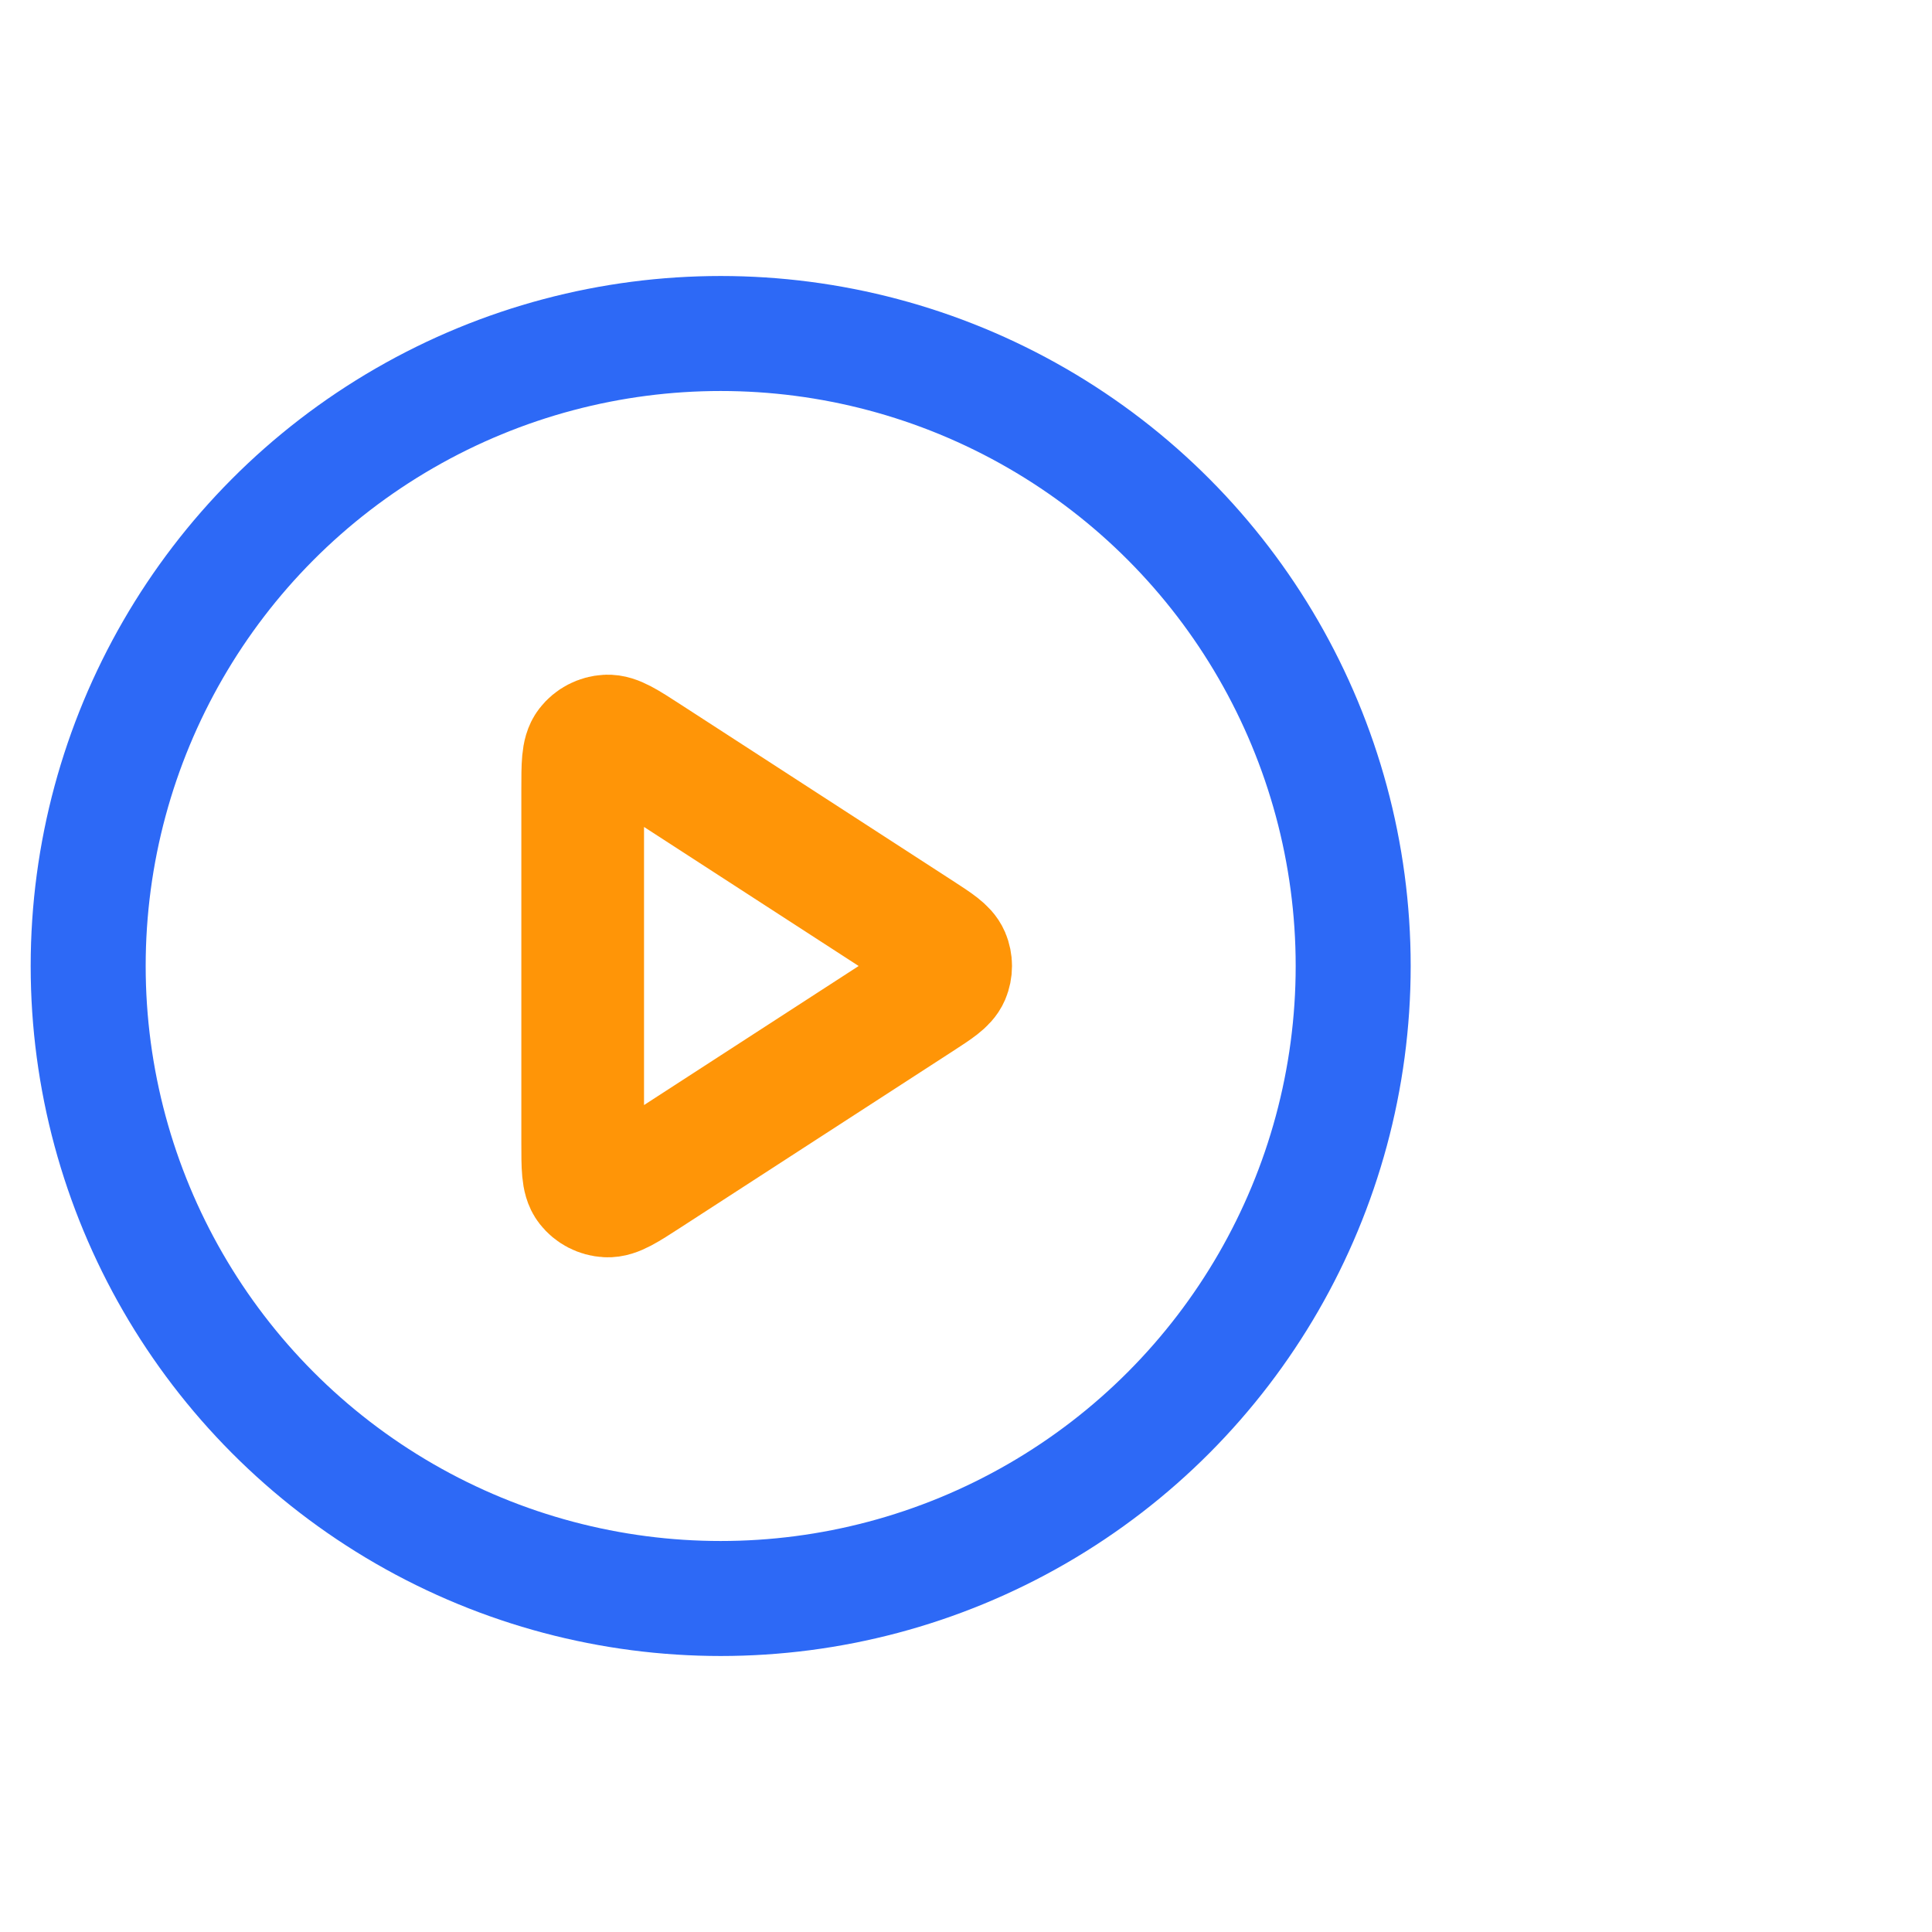
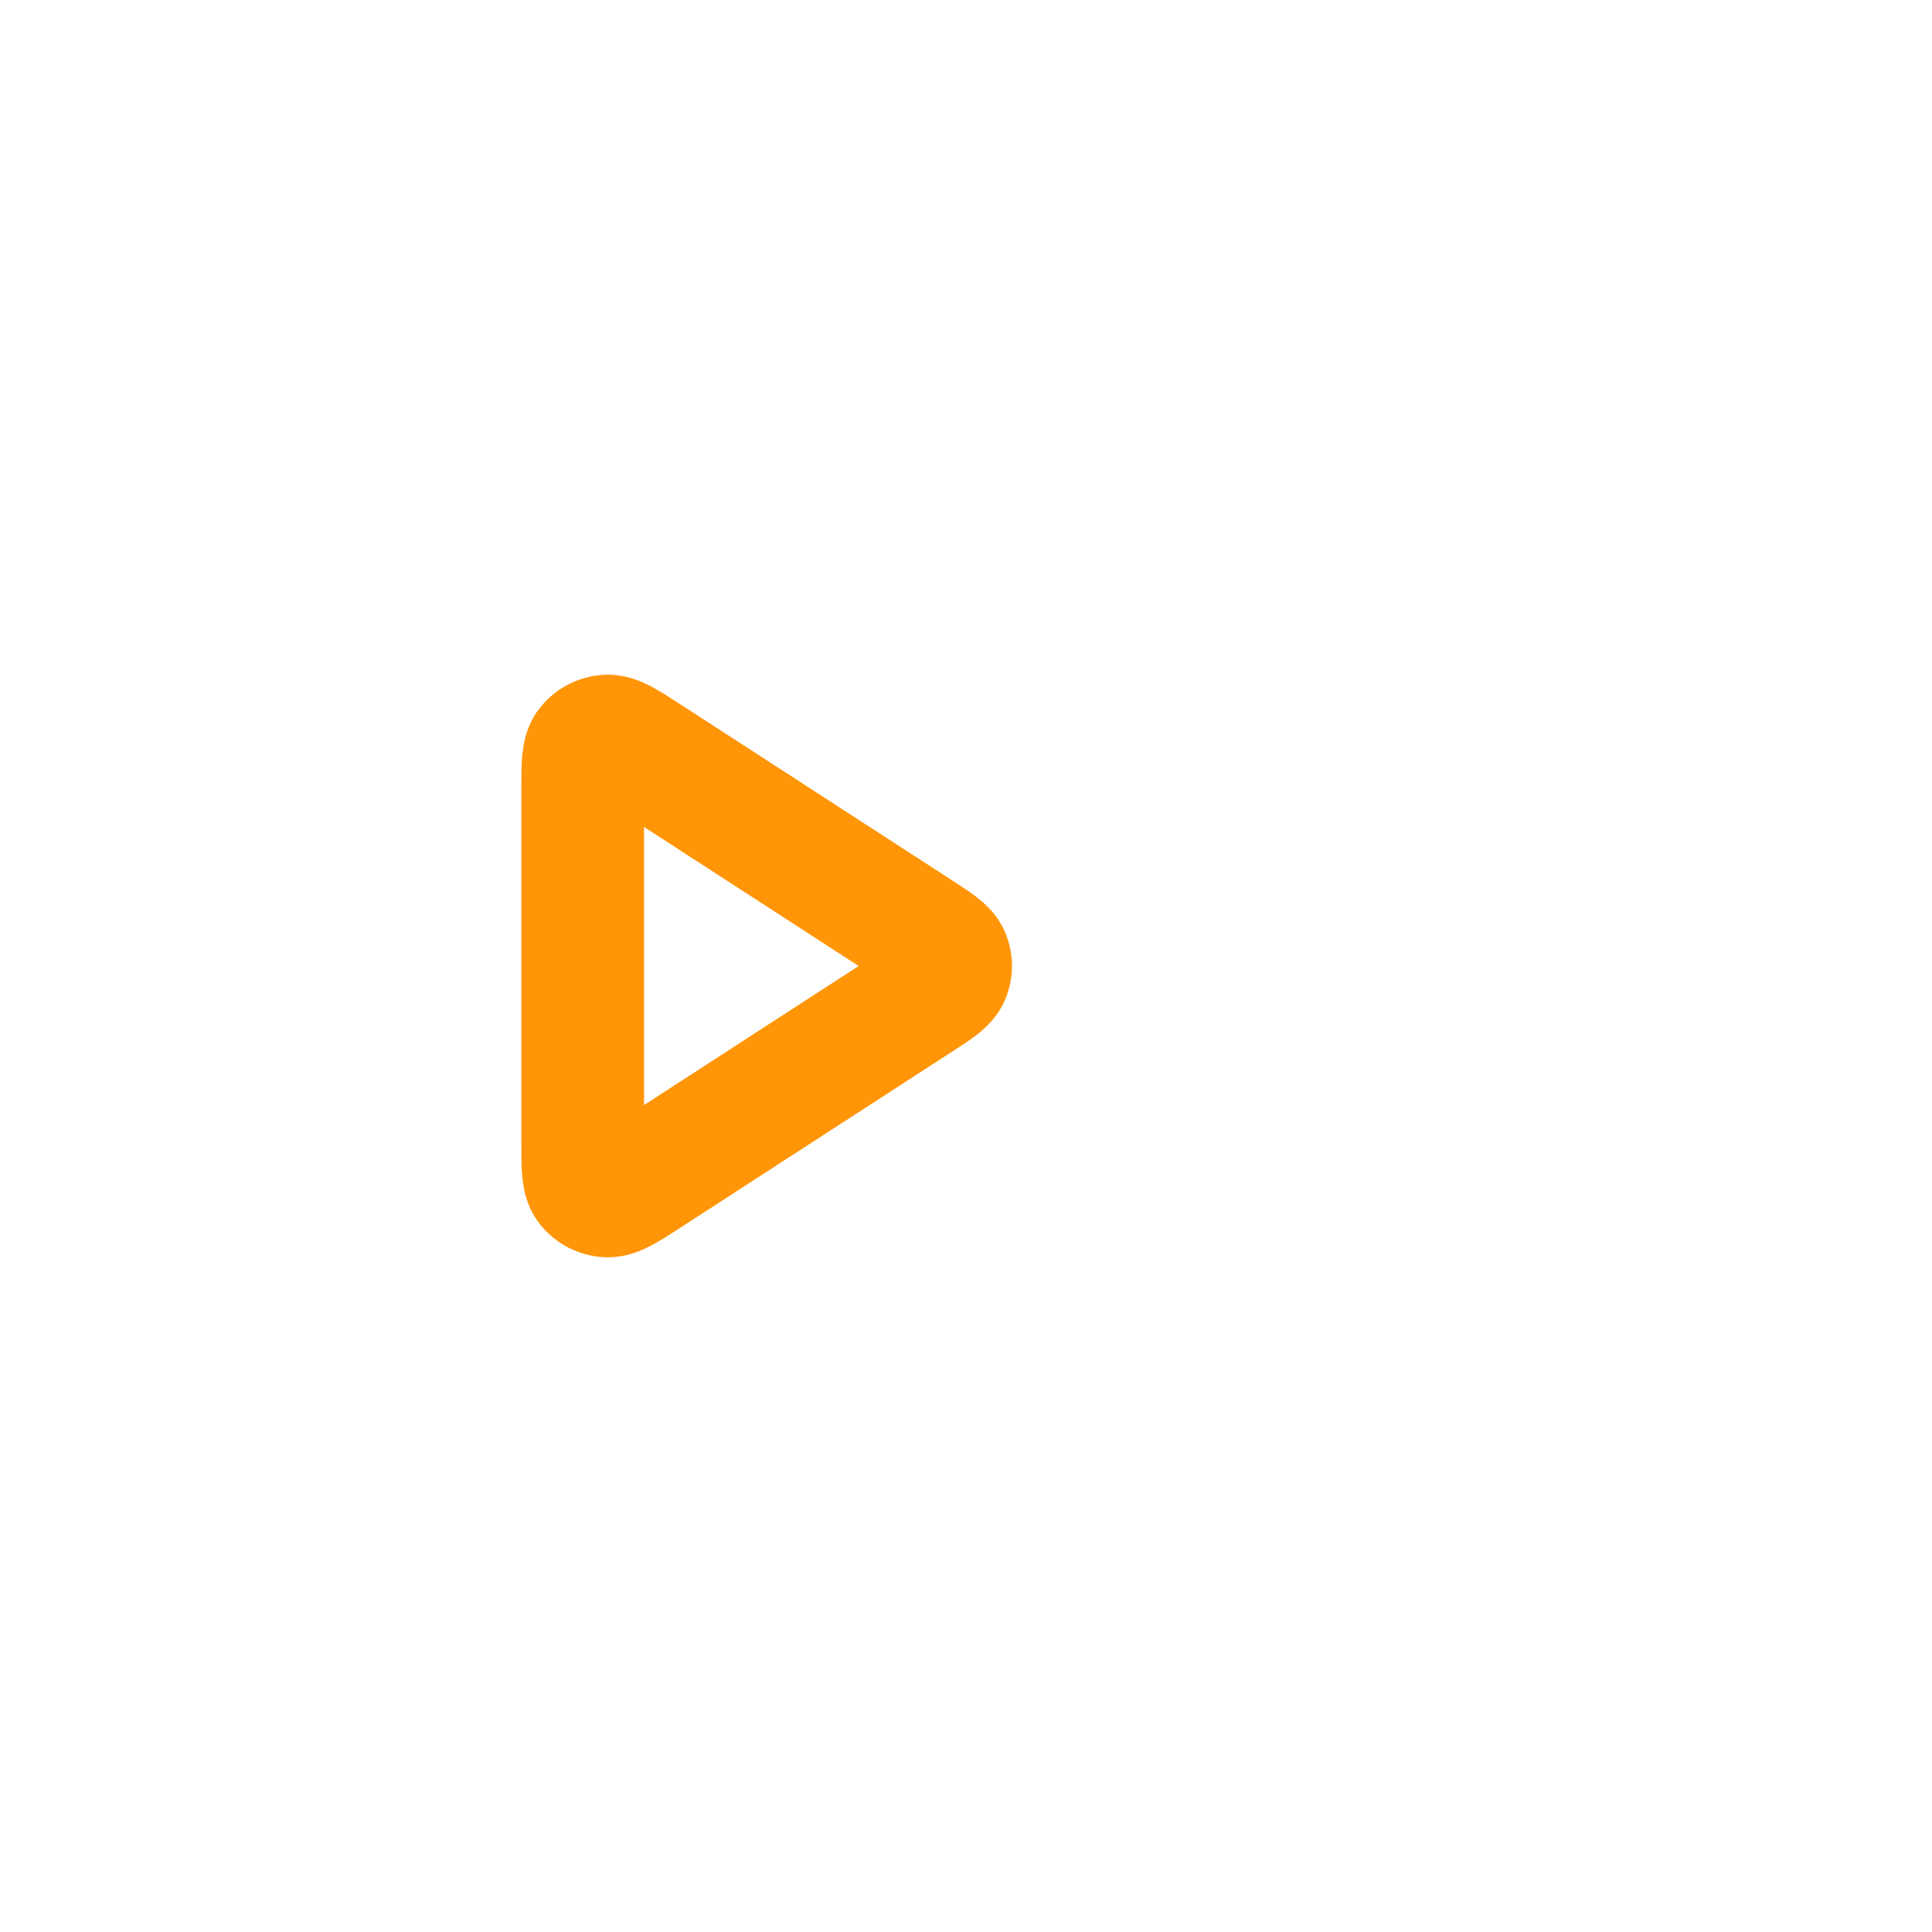
<svg xmlns="http://www.w3.org/2000/svg" width="42" height="42" viewBox="0 0 42 42" fill="none">
  <path d="M12.667 17.161C12.667 16.629 12.667 16.363 12.781 16.217C12.88 16.089 13.032 16.01 13.197 16.001C13.385 15.99 13.613 16.137 14.068 16.432L19.994 20.271C20.37 20.515 20.558 20.637 20.624 20.79C20.681 20.924 20.681 21.076 20.624 21.21C20.558 21.363 20.37 21.485 19.994 21.729L14.068 25.568C13.613 25.863 13.385 26.01 13.197 25.999C13.032 25.99 12.88 25.911 12.781 25.783C12.667 25.637 12.667 25.371 12.667 24.839V17.161Z" stroke="#FF9507" stroke-width="2.667" stroke-linecap="round" stroke-linejoin="round" />
-   <circle cx="15.667" cy="21" r="13.75" stroke="#2D69F6" stroke-width="2.5" />
</svg>